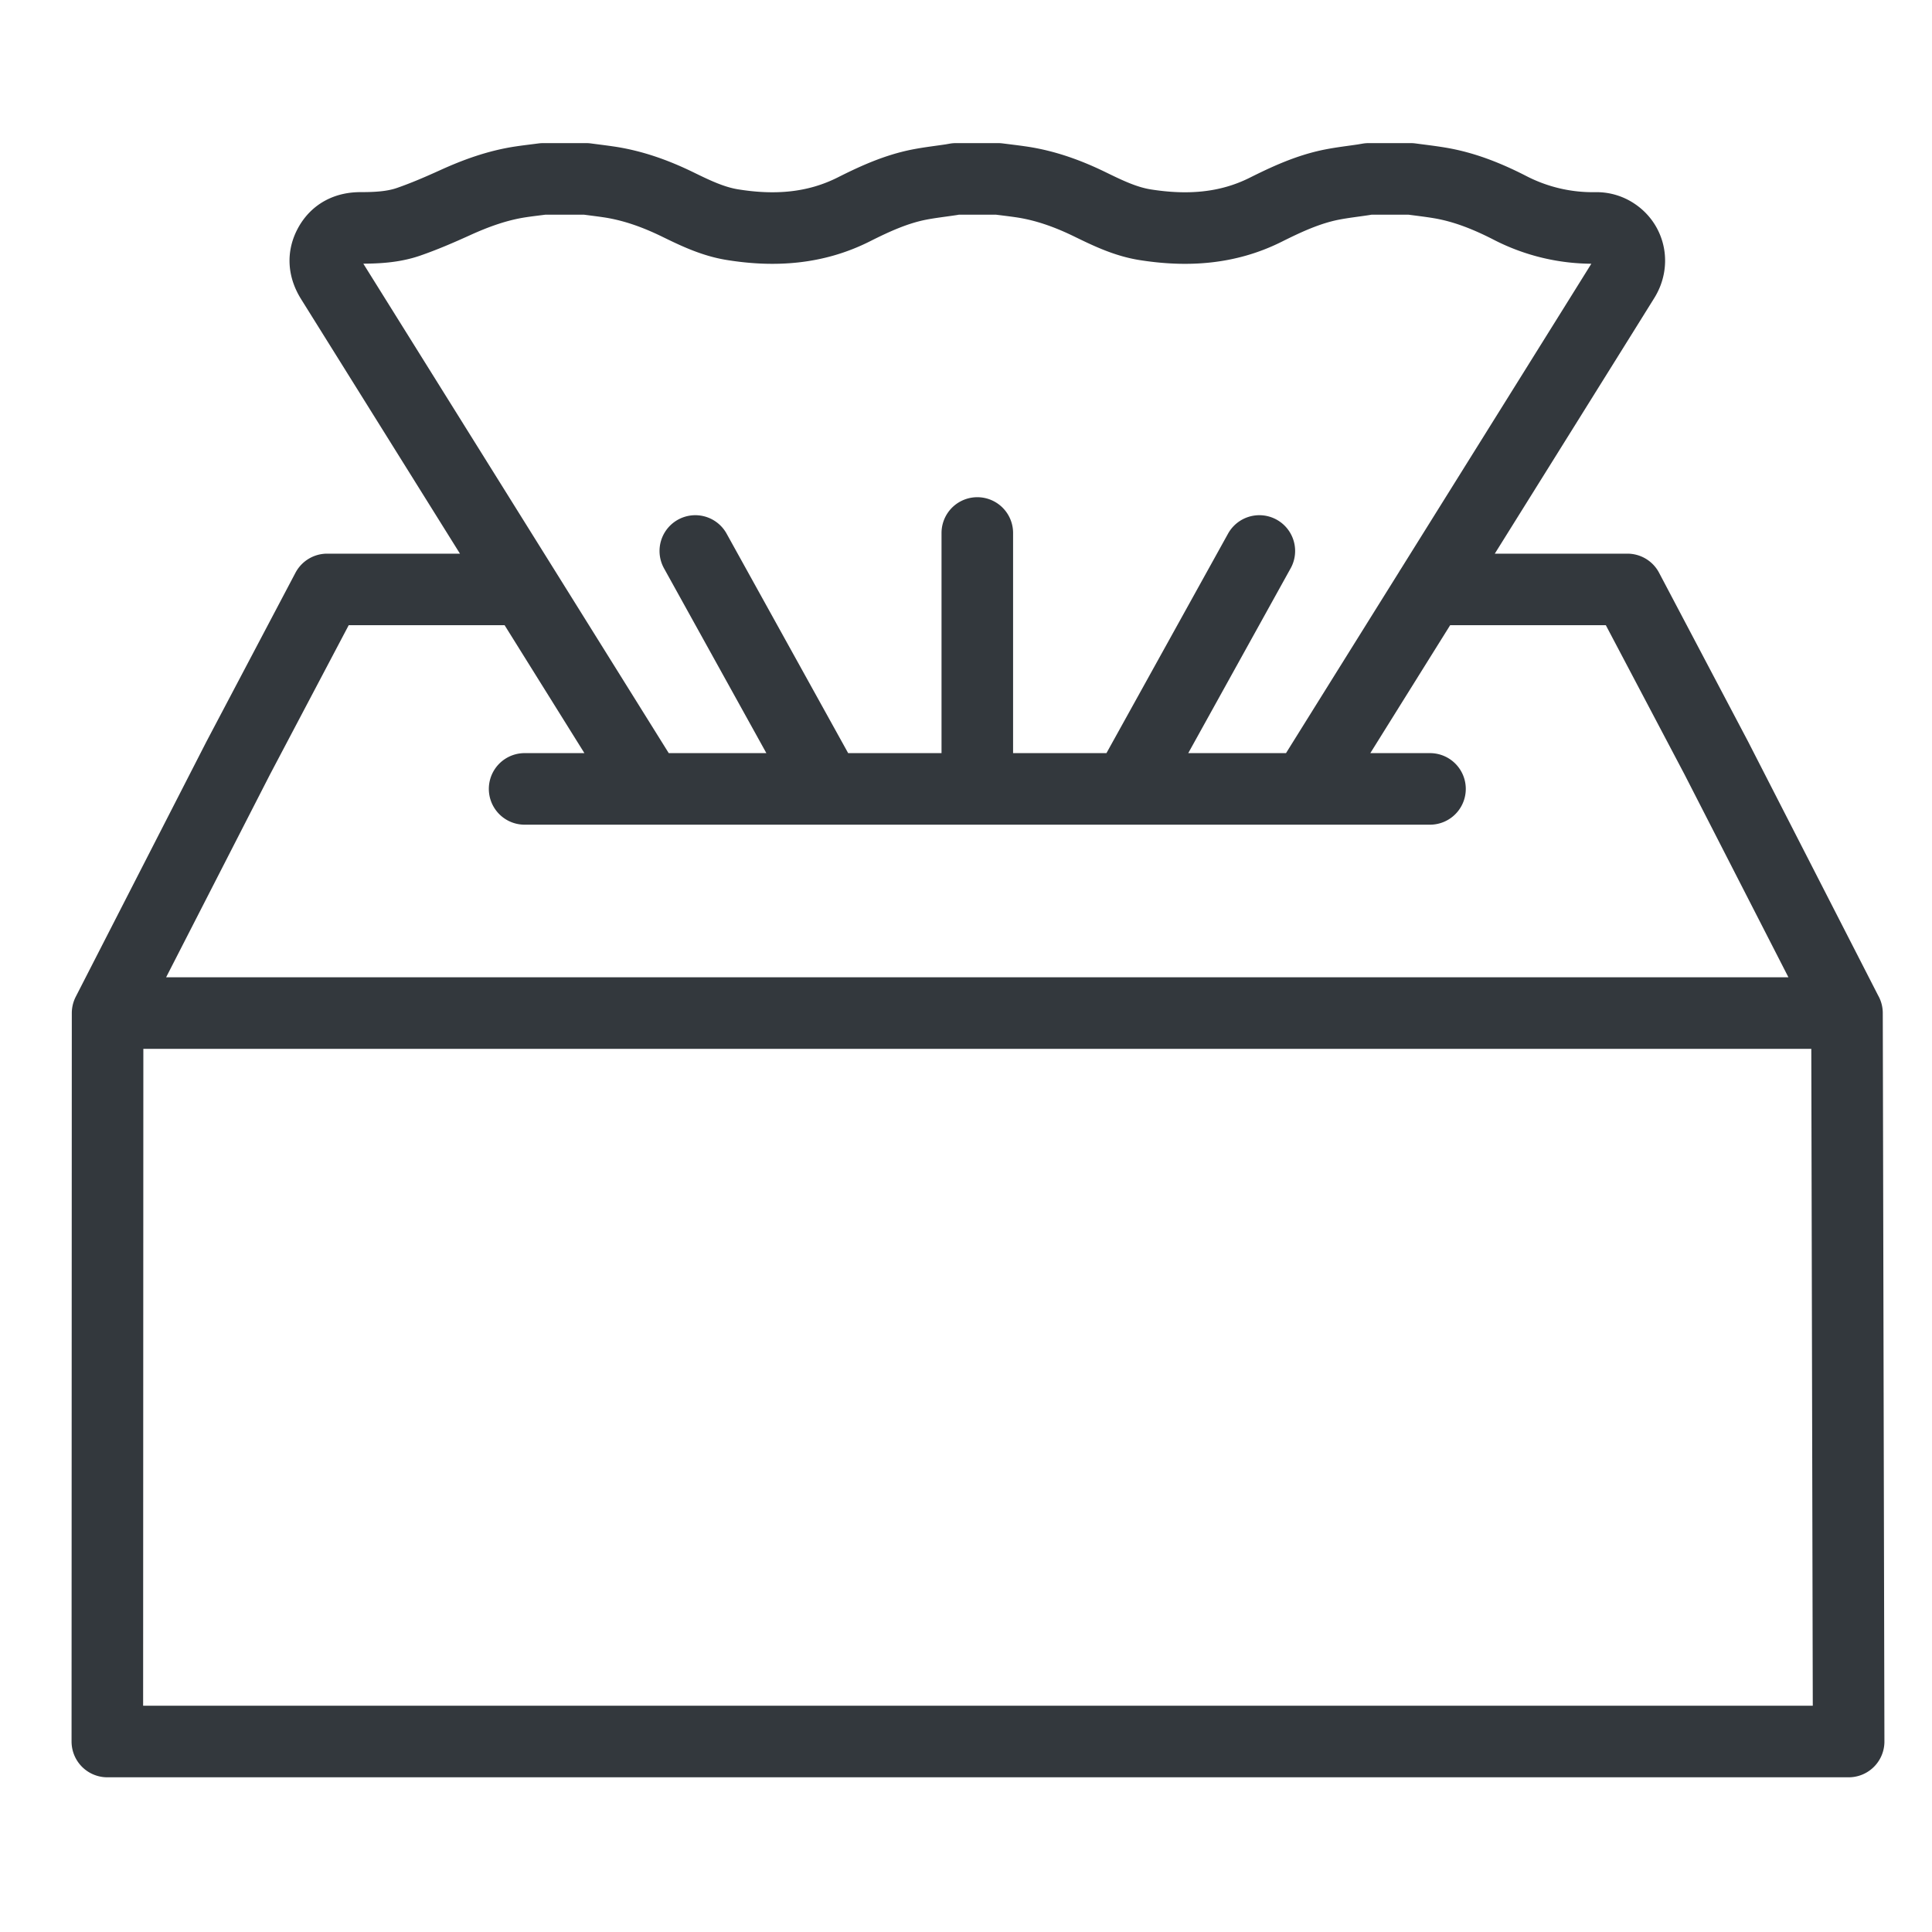
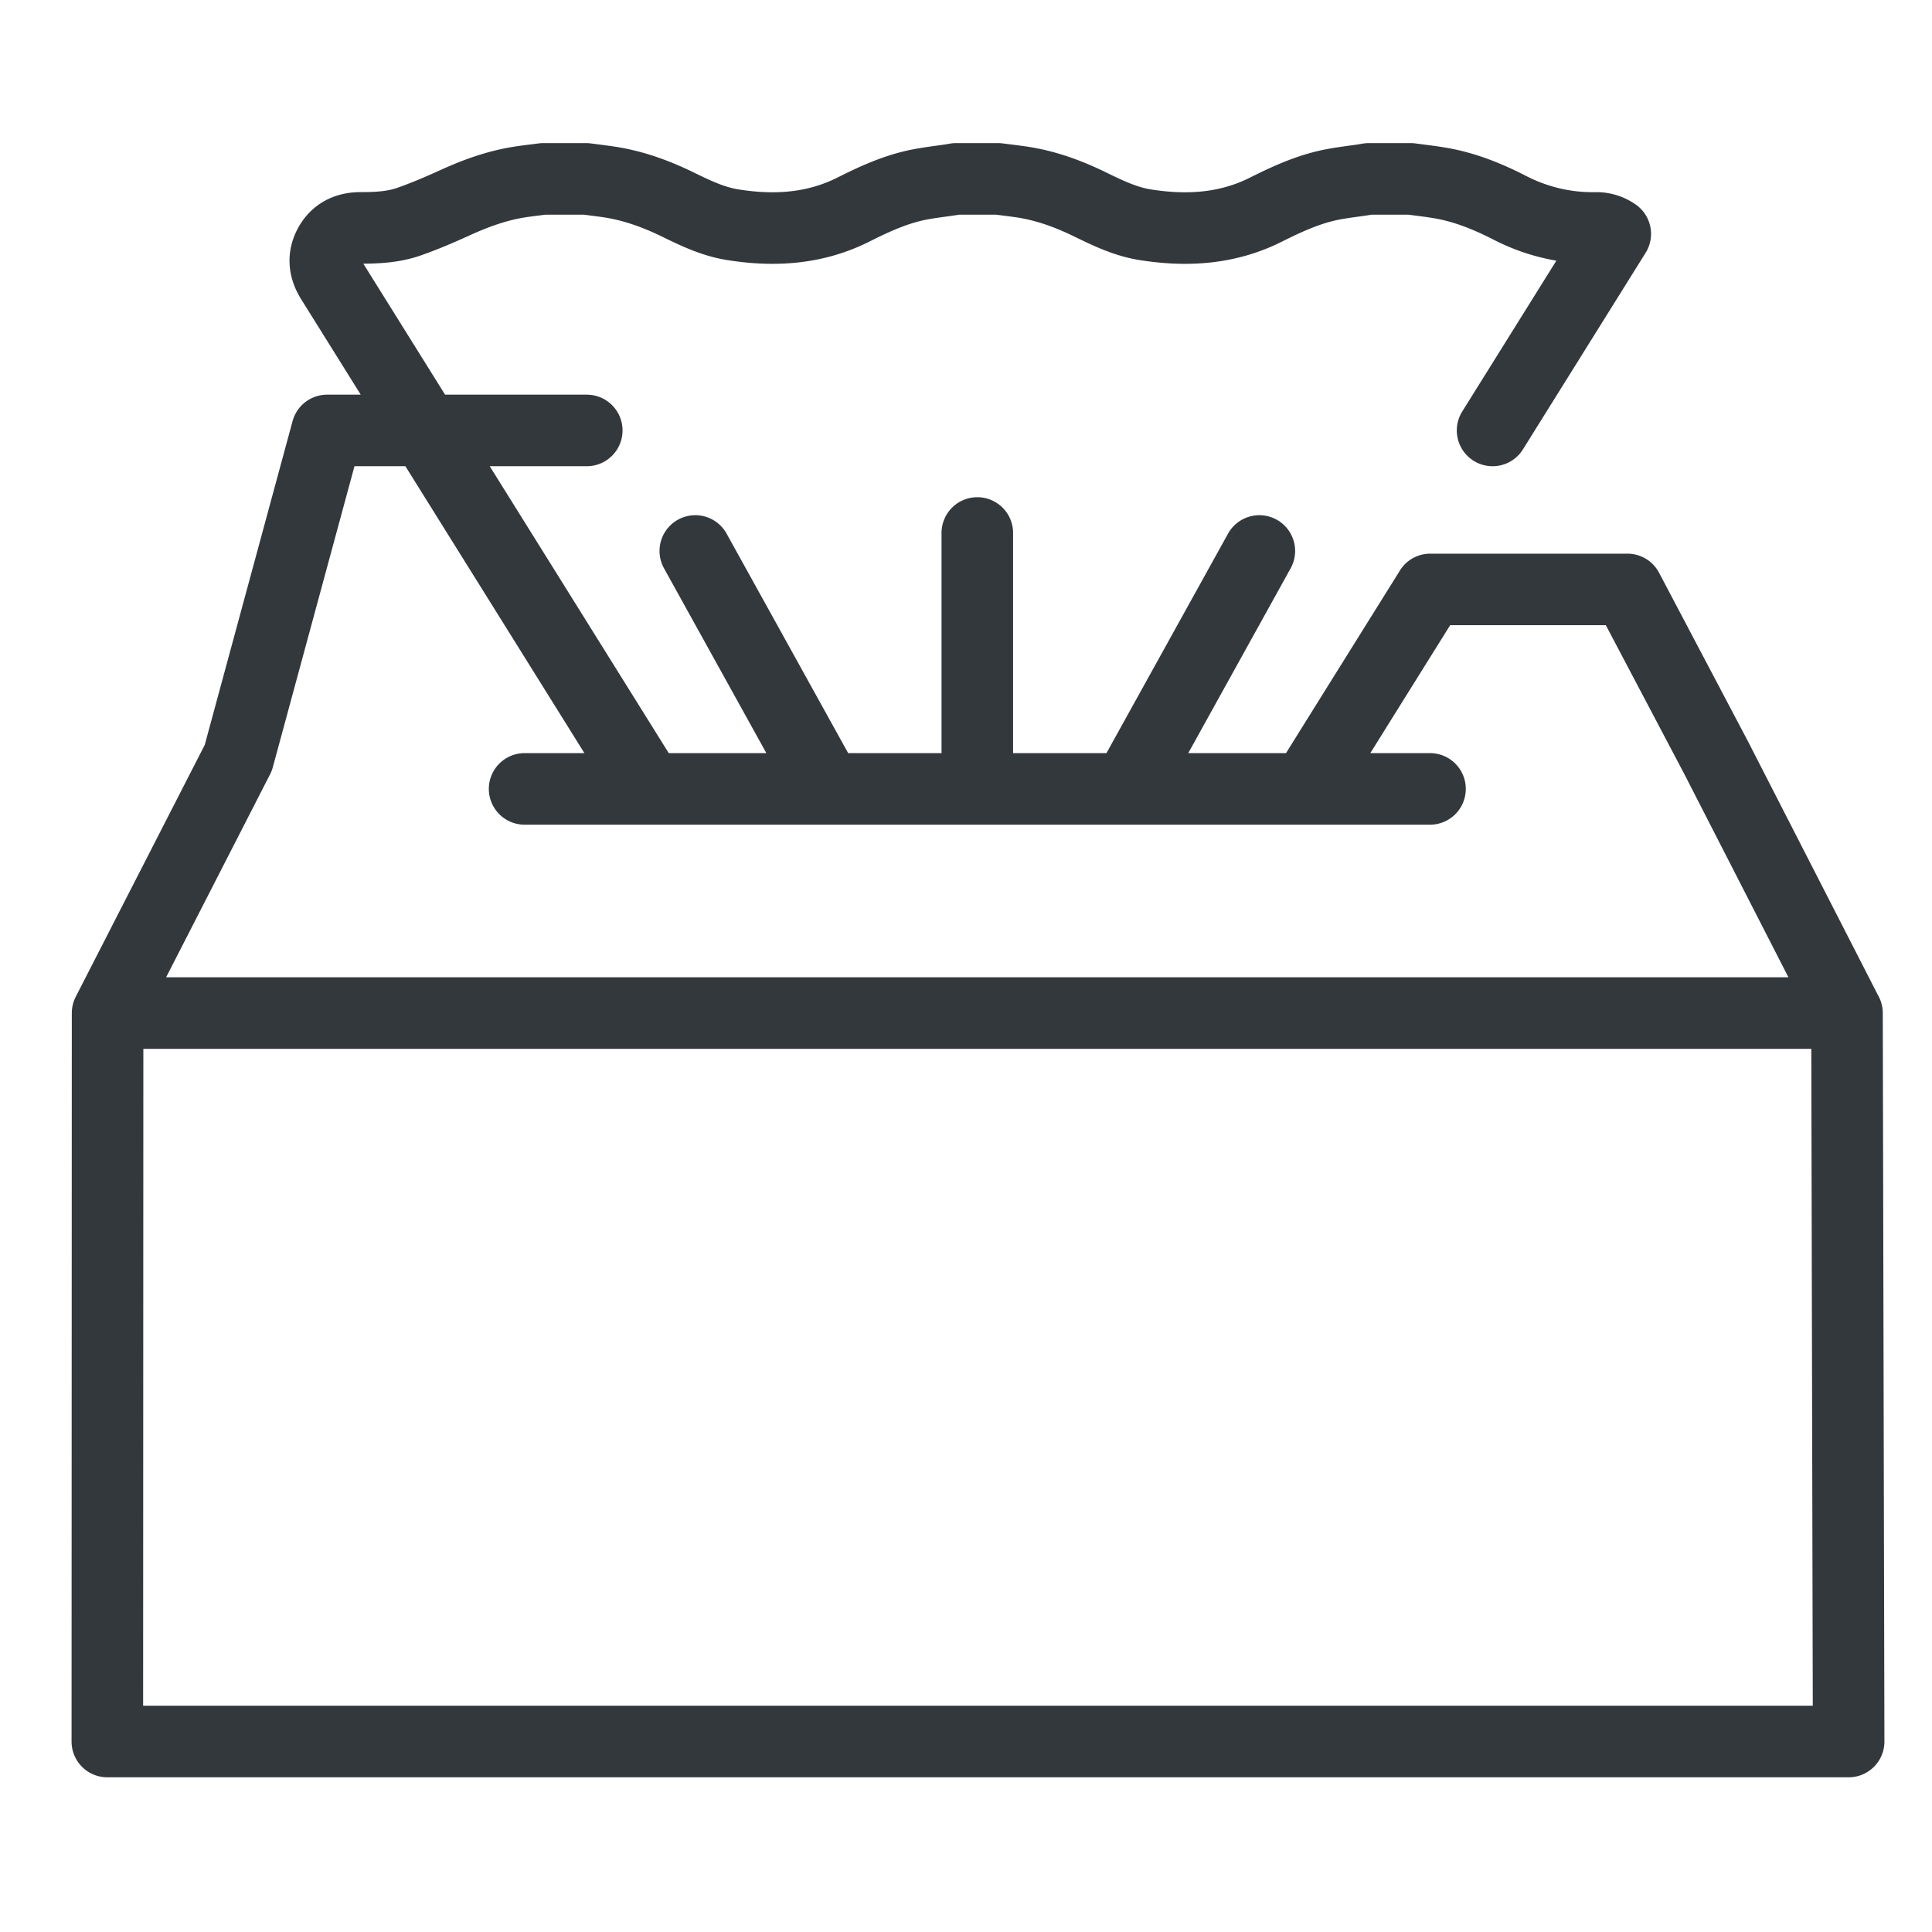
<svg xmlns="http://www.w3.org/2000/svg" width="54" height="54" fill="none">
-   <path d="M18.136 22.049l-3.477-5.574m0 0L9.264 7.831c-.201-.322-.235-.653-.052-.986.186-.335.49-.476.869-.475.45 0 .903-.022 1.33-.168.44-.152.871-.338 1.296-.531.593-.271 1.2-.491 1.846-.588.21-.032.42-.055.63-.083h1.2c.21.028.42.053.63.084.675.1 1.309.329 1.92.626.489.239.98.477 1.524.567 1.181.193 2.329.122 3.418-.43.58-.292 1.17-.56 1.813-.687.298-.058.6-.092.9-.137l.13-.023h1.177c.214.027.428.052.641.083.685.1 1.325.333 1.943.636.49.239.981.475 1.525.562 1.16.184 2.29.12 3.363-.414.594-.297 1.198-.577 1.856-.707.294-.058.593-.091.89-.136l.14-.024h1.177c.265.036.532.066.796.11.695.114 1.34.374 1.961.691a5.04 5.04 0 002.418.57.907.907 0 01.542.166c.408.284.515.826.242 1.264-.66 1.061-1.322 2.12-1.983 3.18l-3.429 5.494m-25.318 0H9.143L6.66 21.184l-3.653 7.132m36.97-11.84c-1.16 1.857-2.319 3.715-3.477 5.573m3.476-5.574h5.511l2.483 4.709 3.653 7.132m-48.616 0h48.616m-48.616 0L3 48.676h48.67l-.046-20.36M39.969 22.05H14.663m12.653 0v-7.153m-7.882.503l3.683 6.65m8.398 0l3.684-6.65" stroke="#33383D" stroke-width="2" stroke-linecap="round" stroke-linejoin="round" />
+   <path d="M18.136 22.049l-3.477-5.574m0 0L9.264 7.831c-.201-.322-.235-.653-.052-.986.186-.335.49-.476.869-.475.45 0 .903-.022 1.33-.168.44-.152.871-.338 1.296-.531.593-.271 1.2-.491 1.846-.588.21-.032.42-.055.63-.083h1.2c.21.028.42.053.63.084.675.1 1.309.329 1.92.626.489.239.98.477 1.524.567 1.181.193 2.329.122 3.418-.43.58-.292 1.17-.56 1.813-.687.298-.058.6-.092.9-.137l.13-.023h1.177c.214.027.428.052.641.083.685.1 1.325.333 1.943.636.49.239.981.475 1.525.562 1.16.184 2.29.12 3.363-.414.594-.297 1.198-.577 1.856-.707.294-.058.593-.091.89-.136l.14-.024h1.177c.265.036.532.066.796.11.695.114 1.34.374 1.961.691a5.04 5.04 0 002.418.57.907.907 0 01.542.166l-3.429 5.494m-25.318 0H9.143L6.66 21.184l-3.653 7.132m36.97-11.84c-1.16 1.857-2.319 3.715-3.477 5.573m3.476-5.574h5.511l2.483 4.709 3.653 7.132m-48.616 0h48.616m-48.616 0L3 48.676h48.67l-.046-20.36M39.969 22.05H14.663m12.653 0v-7.153m-7.882.503l3.683 6.65m8.398 0l3.684-6.65" stroke="#33383D" stroke-width="2" stroke-linecap="round" stroke-linejoin="round" />
</svg>